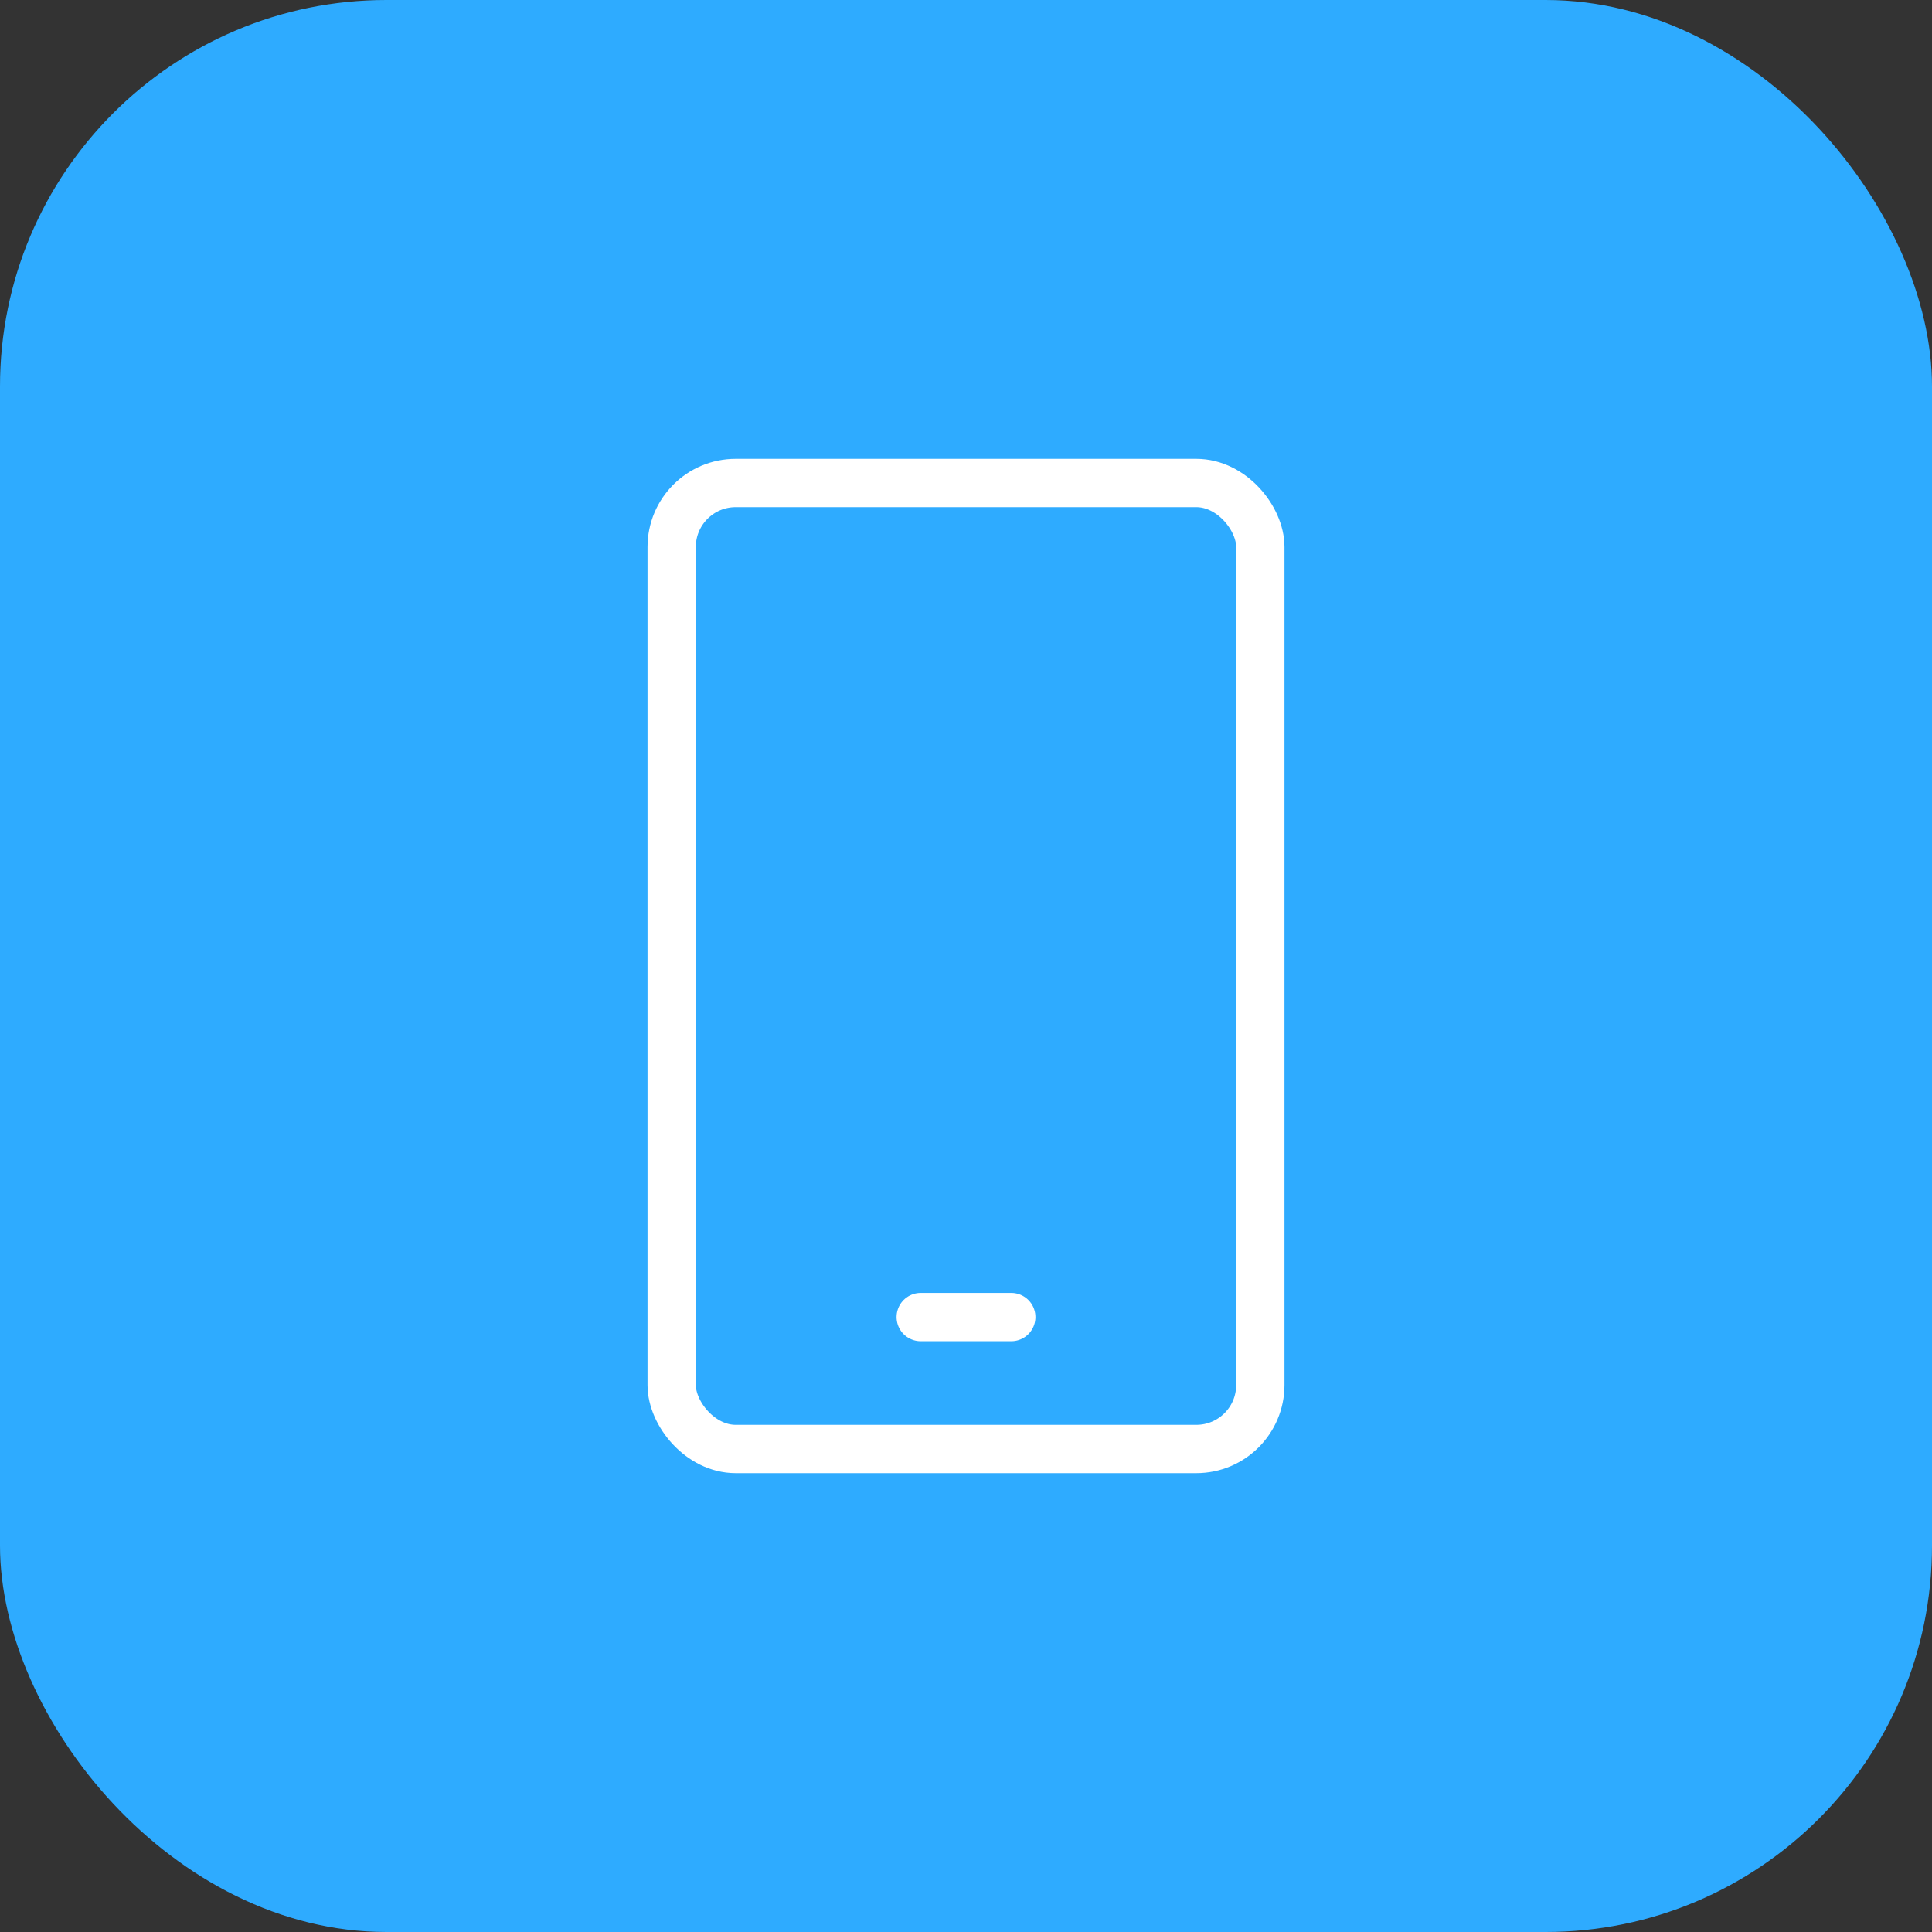
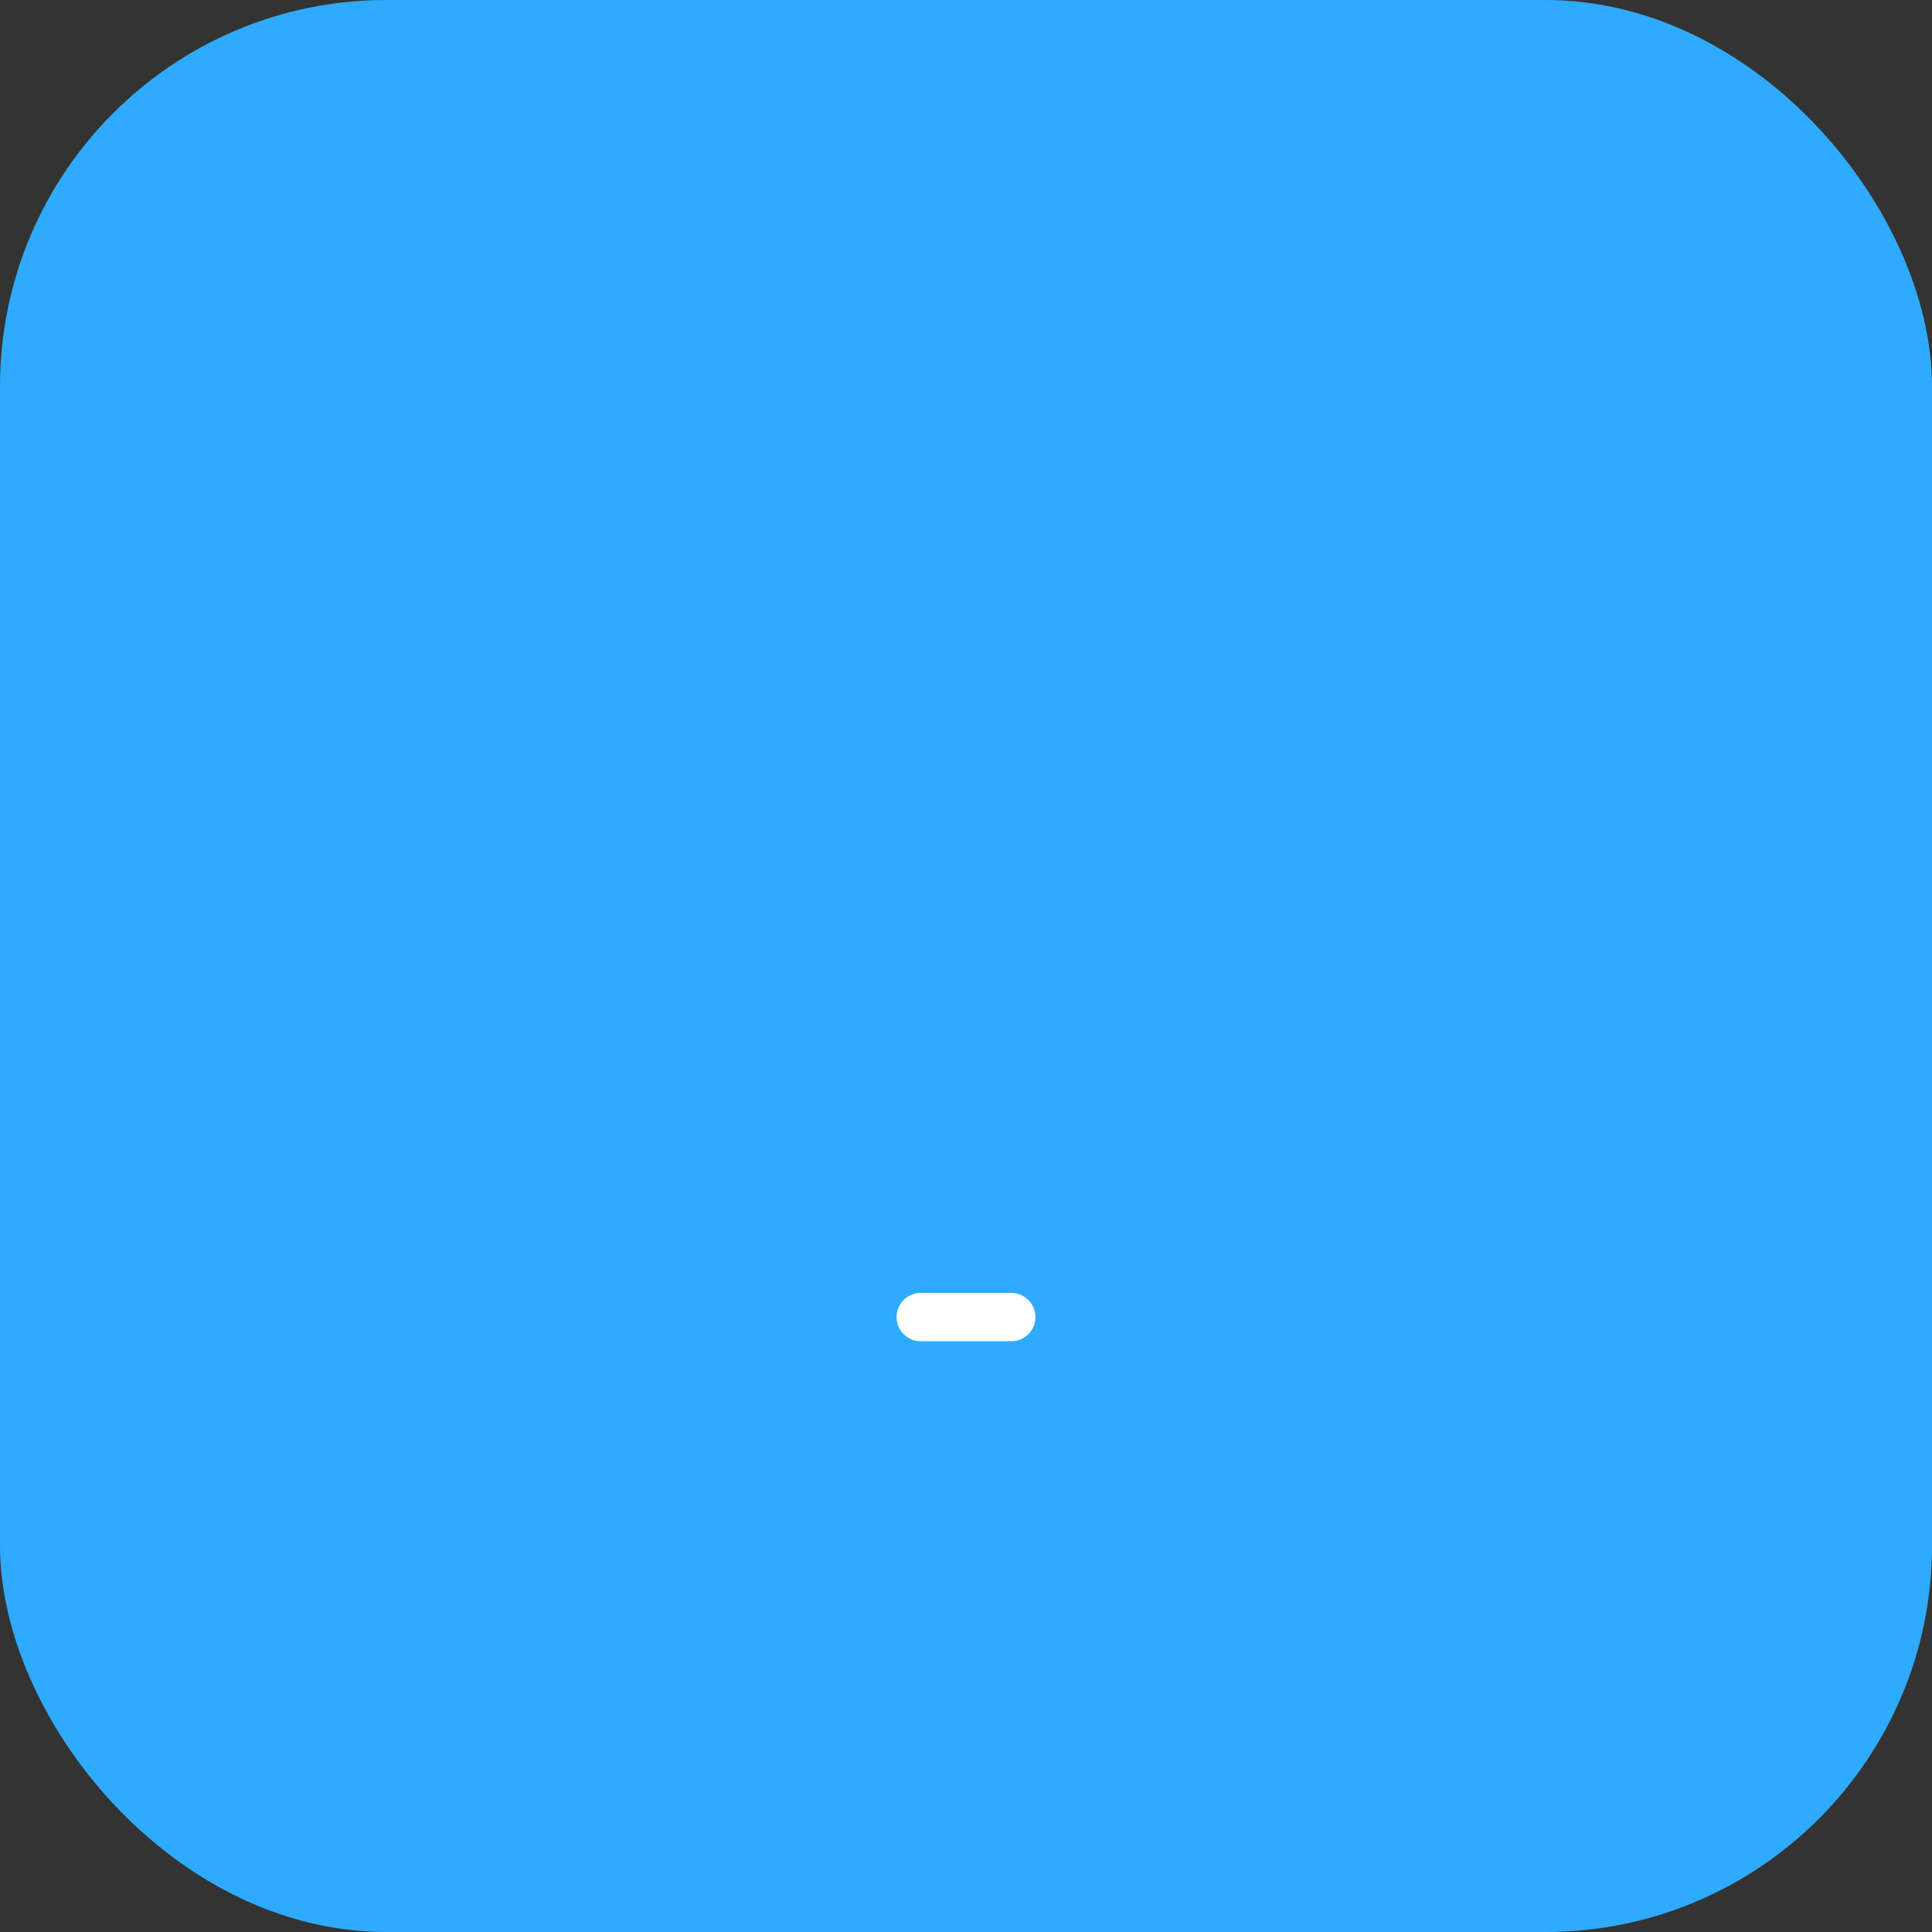
<svg xmlns="http://www.w3.org/2000/svg" viewBox="0 0 64 64">
  <rect x="0" y="0" width="64" height="64" fill="#333333" stroke="none" />
  <defs>
    <style>.e{fill:#2eabff;}.f{fill:none;stroke:#fff;stroke-linecap:round;stroke-miterlimit:10;stroke-width:1.6px;}</style>
  </defs>
  <g id="a" />
  <g id="b">
    <g id="c">
      <g id="d">
        <rect class="e" width="64" height="64" rx="12.8" ry="12.8" />
        <g>
-           <rect class="f" x="22.25" y="16" width="19.5" height="32" rx="2.12" ry="2.12" />
          <line class="f" x1="30.5" y1="43.63" x2="33.5" y2="43.63" />
        </g>
      </g>
    </g>
  </g>
</svg>